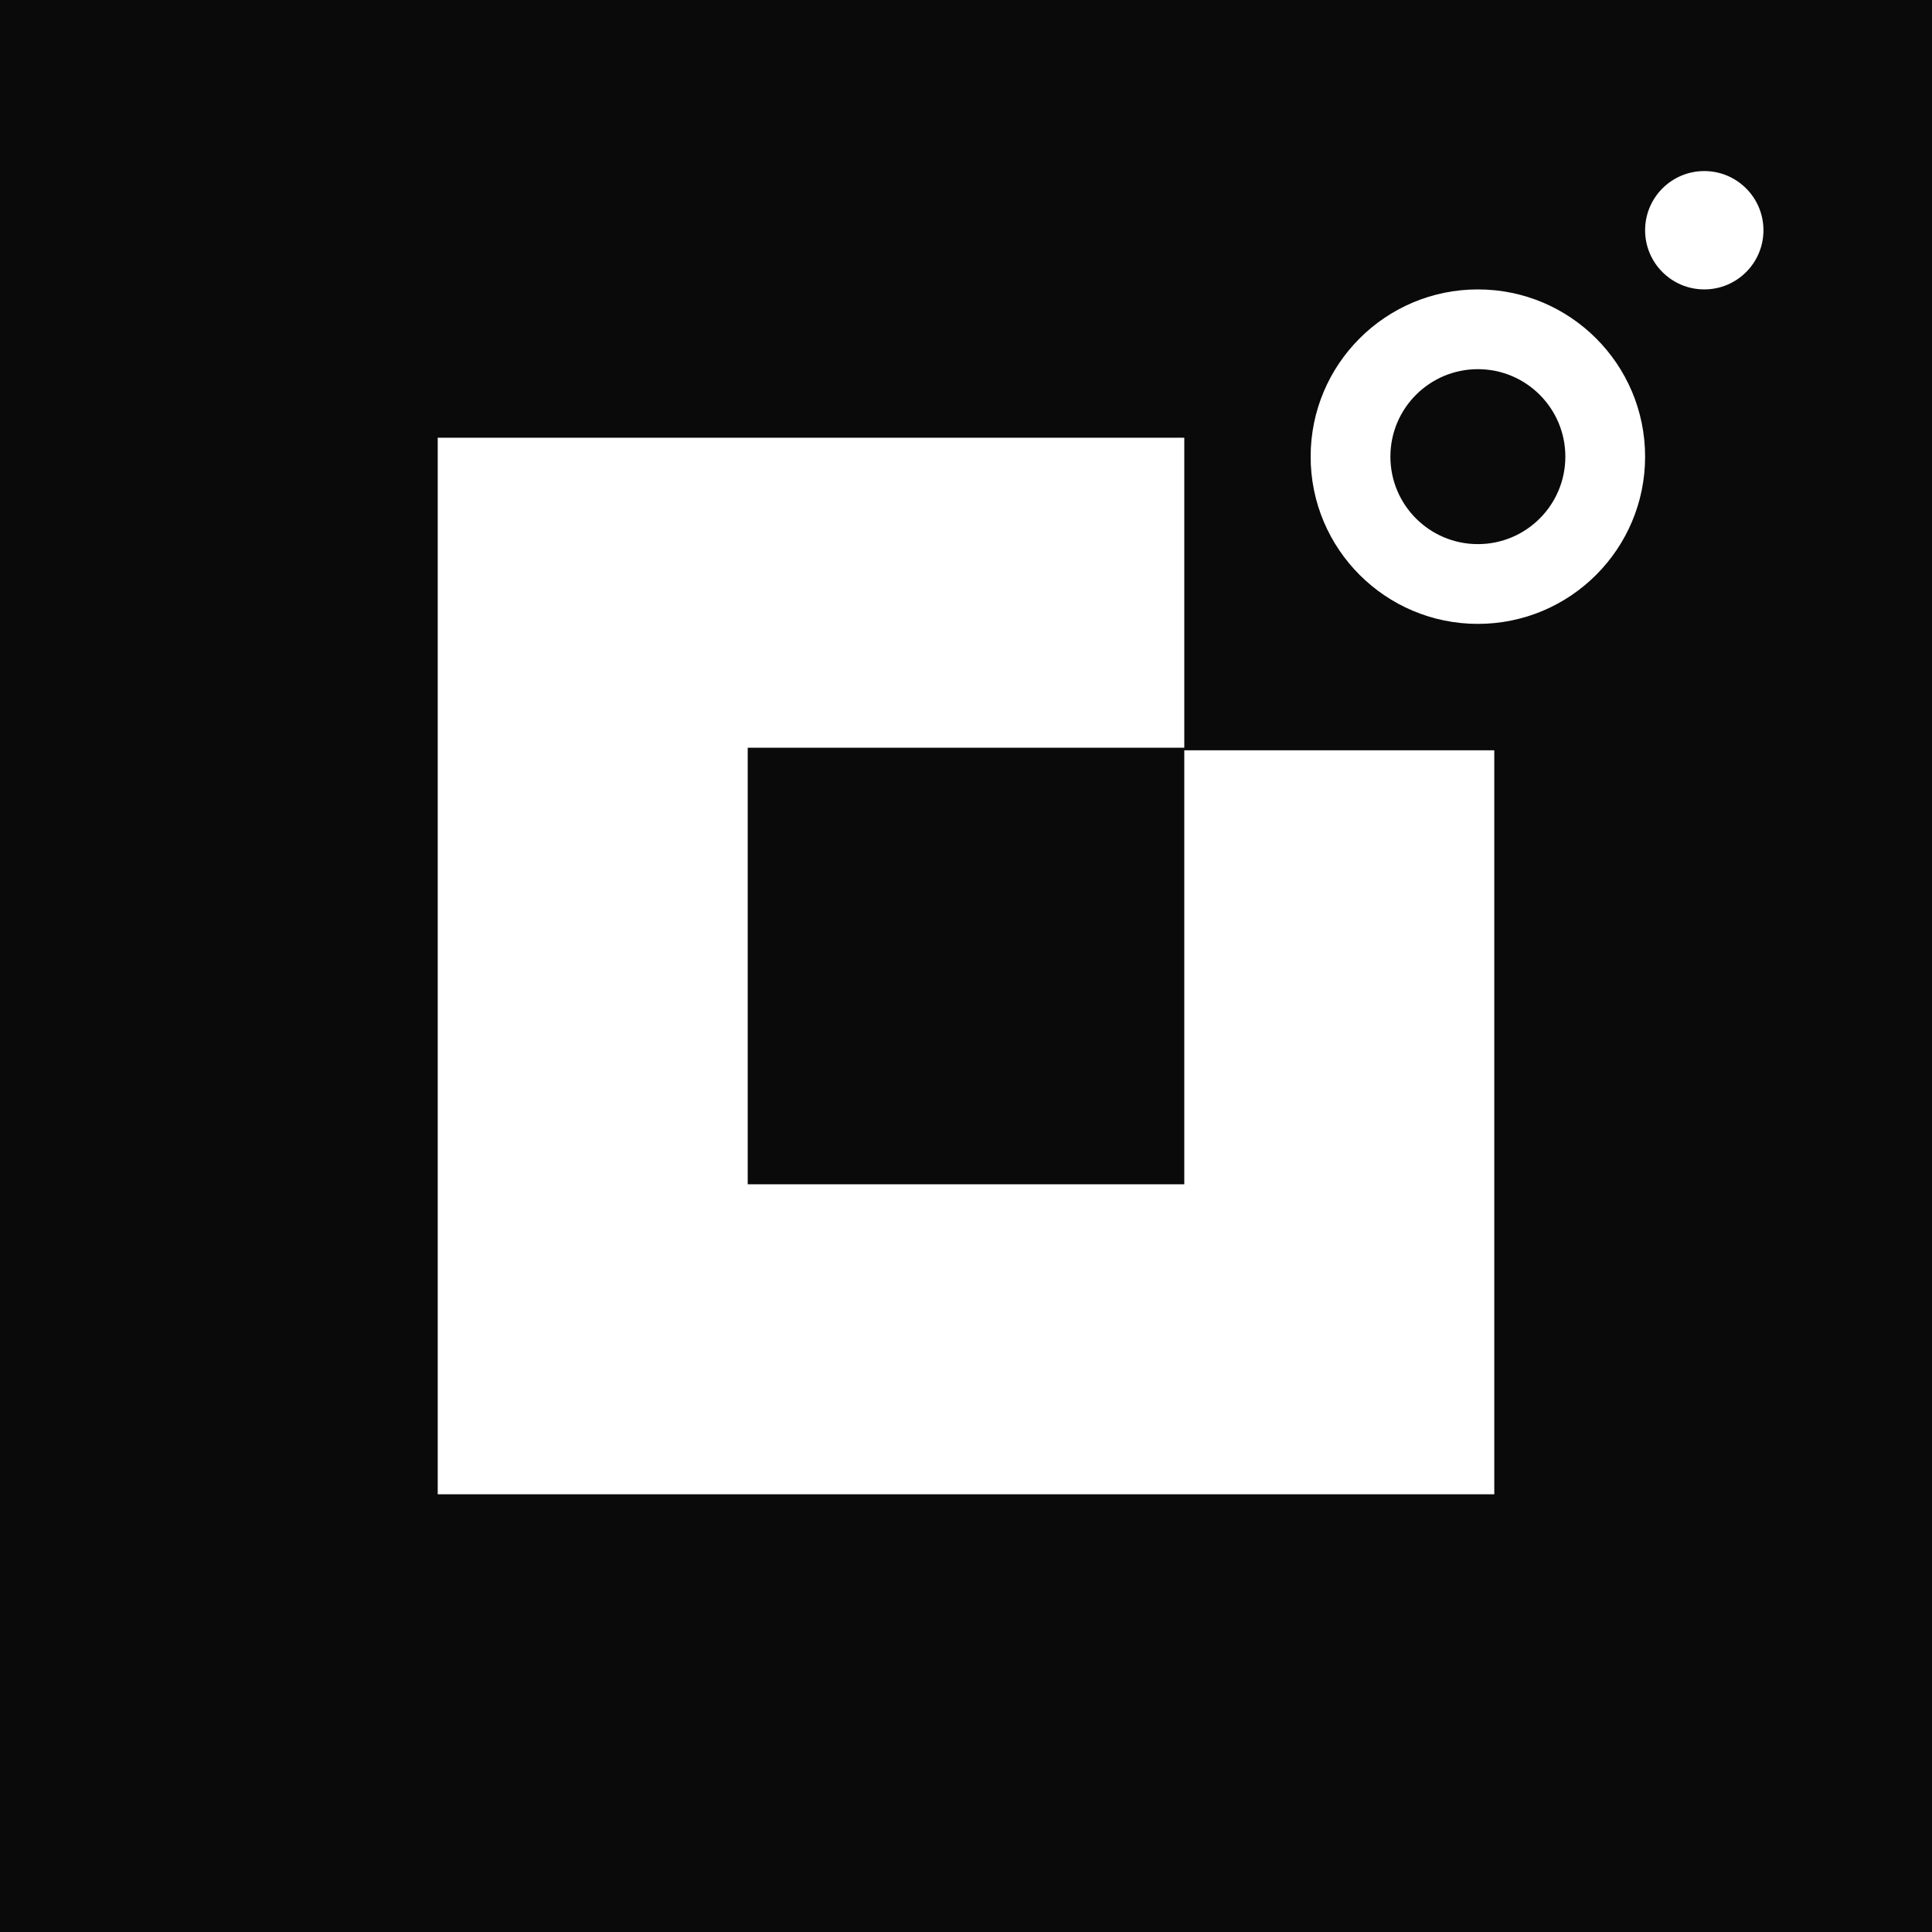
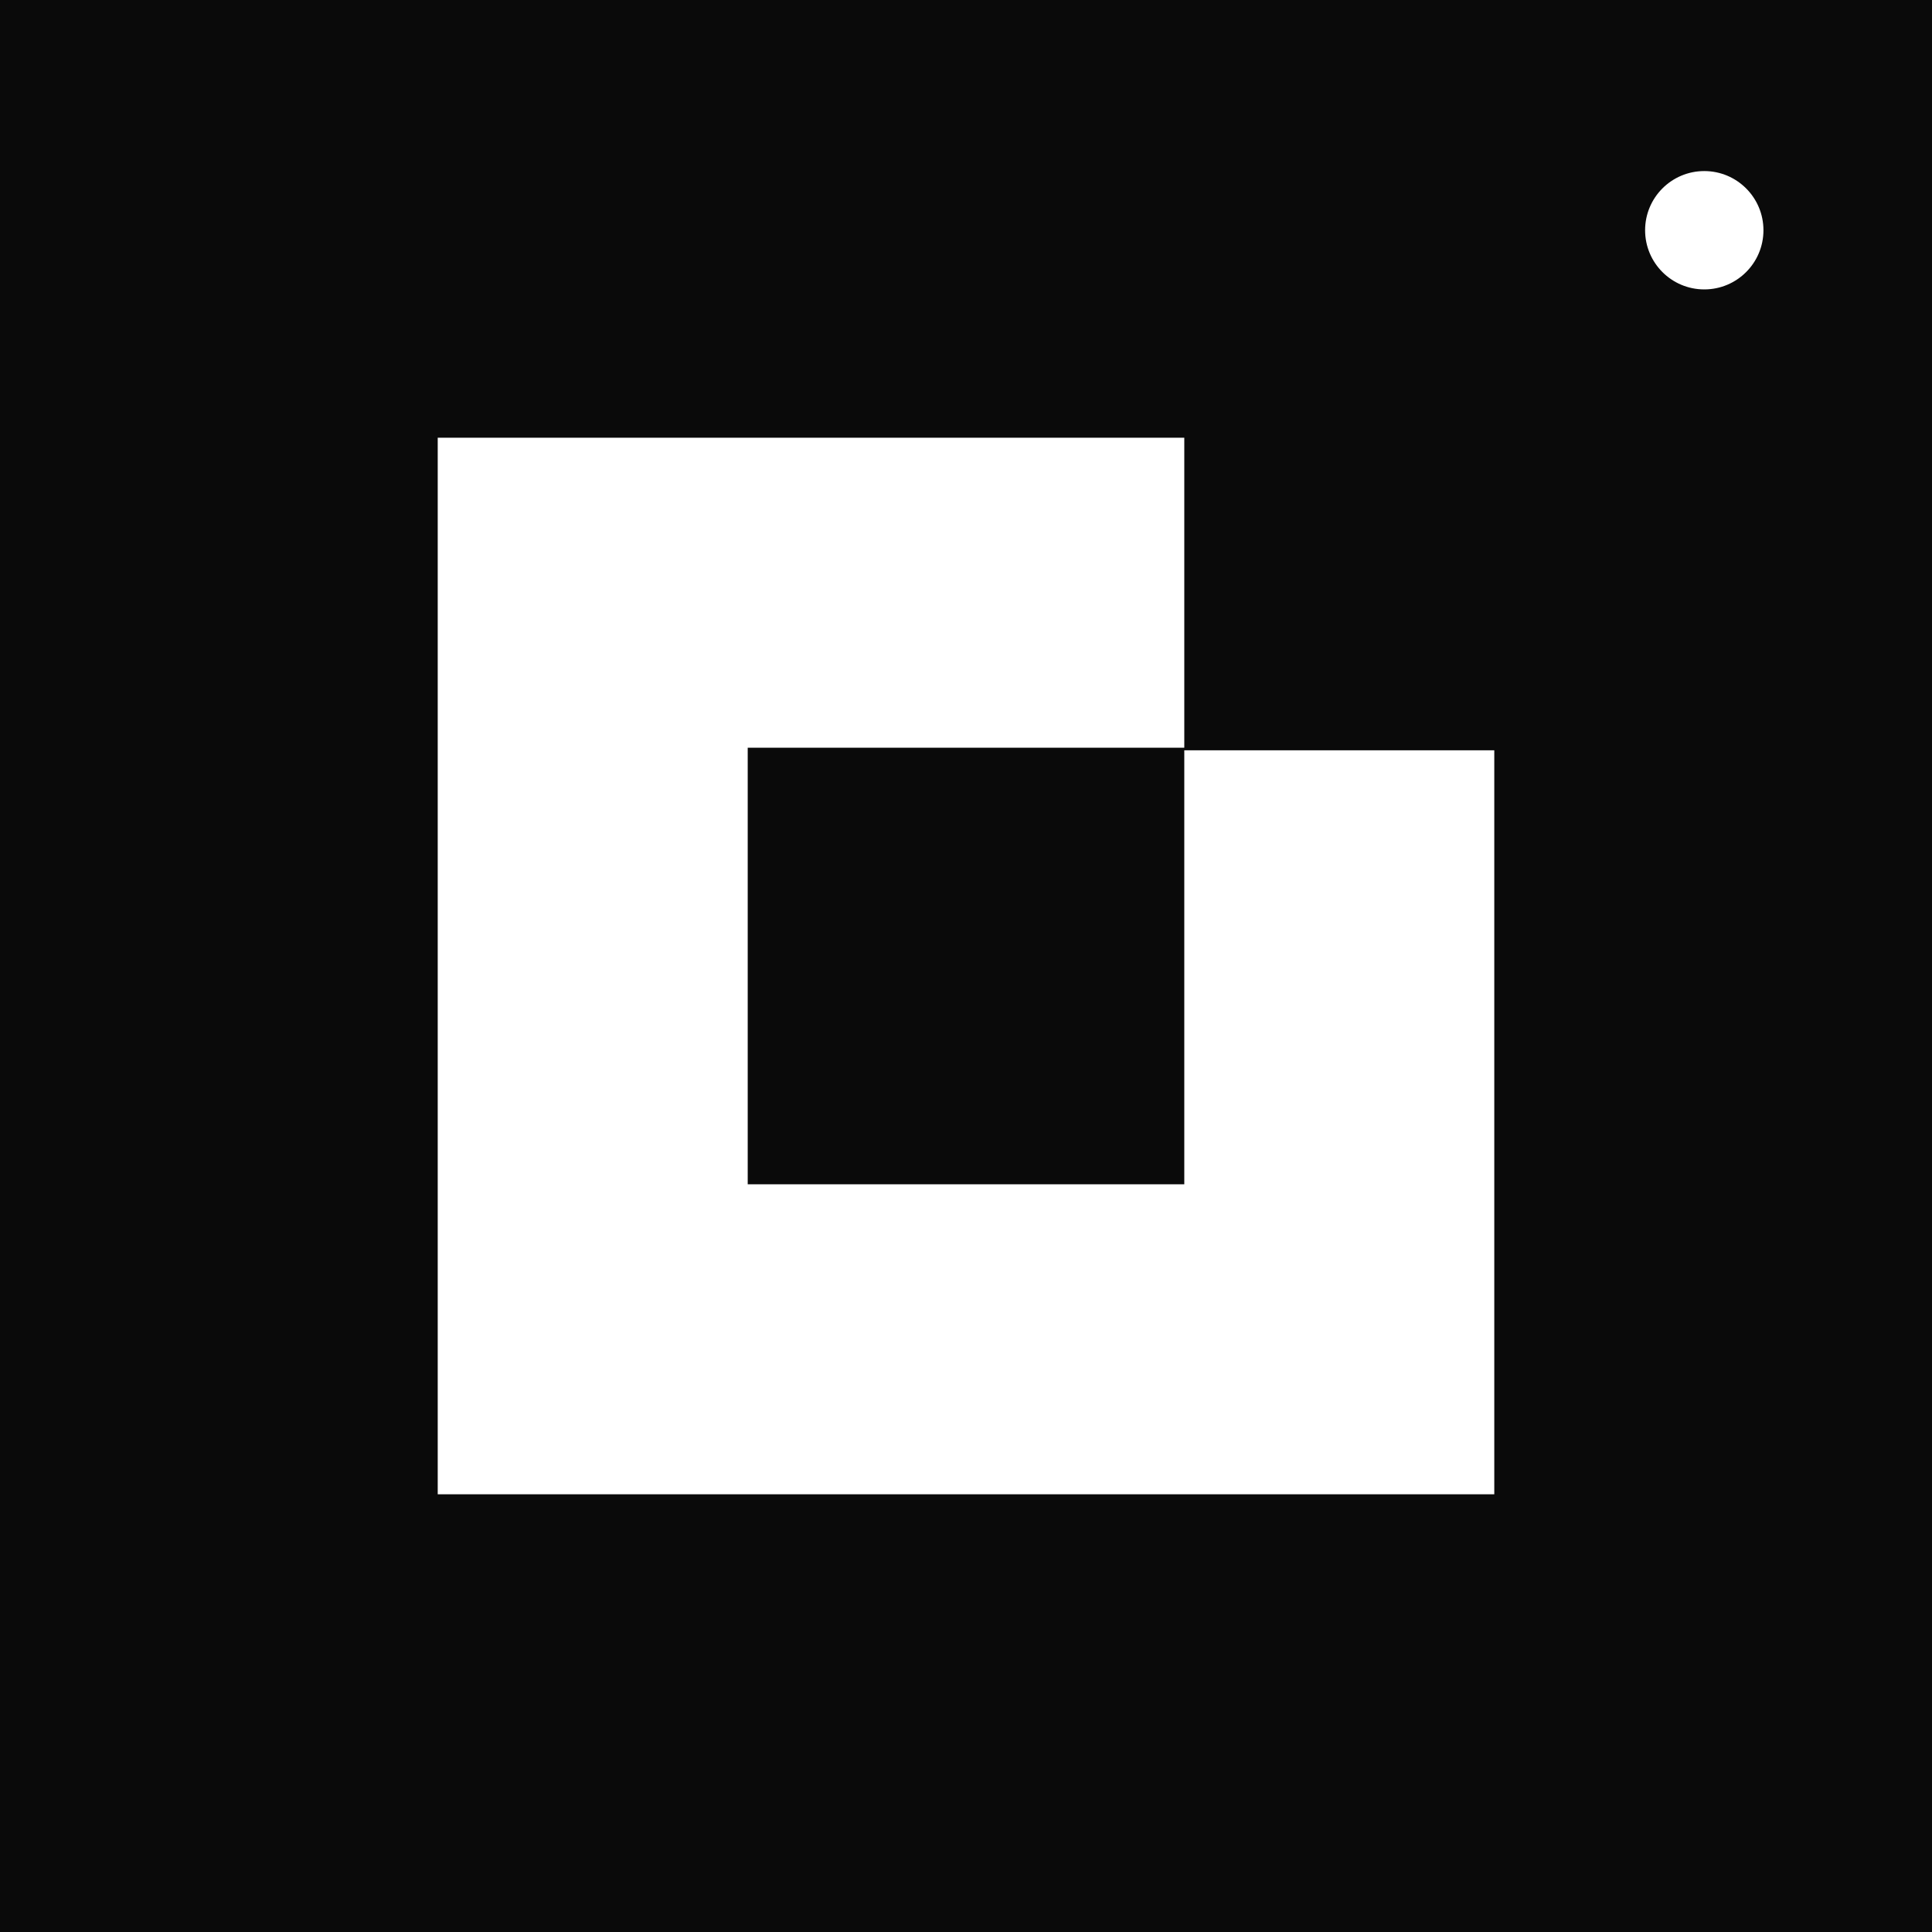
<svg xmlns="http://www.w3.org/2000/svg" width="1024" height="1024" viewBox="0 0 1024 1024" fill="none">
  <rect width="1024" height="1024" fill="#0A0A0A" />
  <path d="M232 792.002V232.002H627.697V396.305H396.303V627.699H627.697V397.674H792V792.002H232Z" fill="white" />
-   <path fill-rule="evenodd" clip-rule="evenodd" d="M871.939 242.031C871.939 290.984 832.255 330.668 783.303 330.668C734.35 330.668 694.667 290.984 694.667 242.031C694.667 193.079 734.35 153.395 783.303 153.395C832.255 153.395 871.939 193.079 871.939 242.031ZM783.303 288.396C808.909 288.396 829.667 267.638 829.667 242.032C829.667 216.426 808.909 195.668 783.303 195.668C757.697 195.668 736.939 216.426 736.939 242.032C736.939 267.638 757.697 288.396 783.303 288.396Z" fill="white" />
  <path d="M934.666 122.032C934.666 139.353 920.624 153.395 903.303 153.395C885.981 153.395 871.939 139.353 871.939 122.032C871.939 104.71 885.981 90.668 903.303 90.668C920.624 90.668 934.666 104.71 934.666 122.032Z" fill="white" />
</svg>